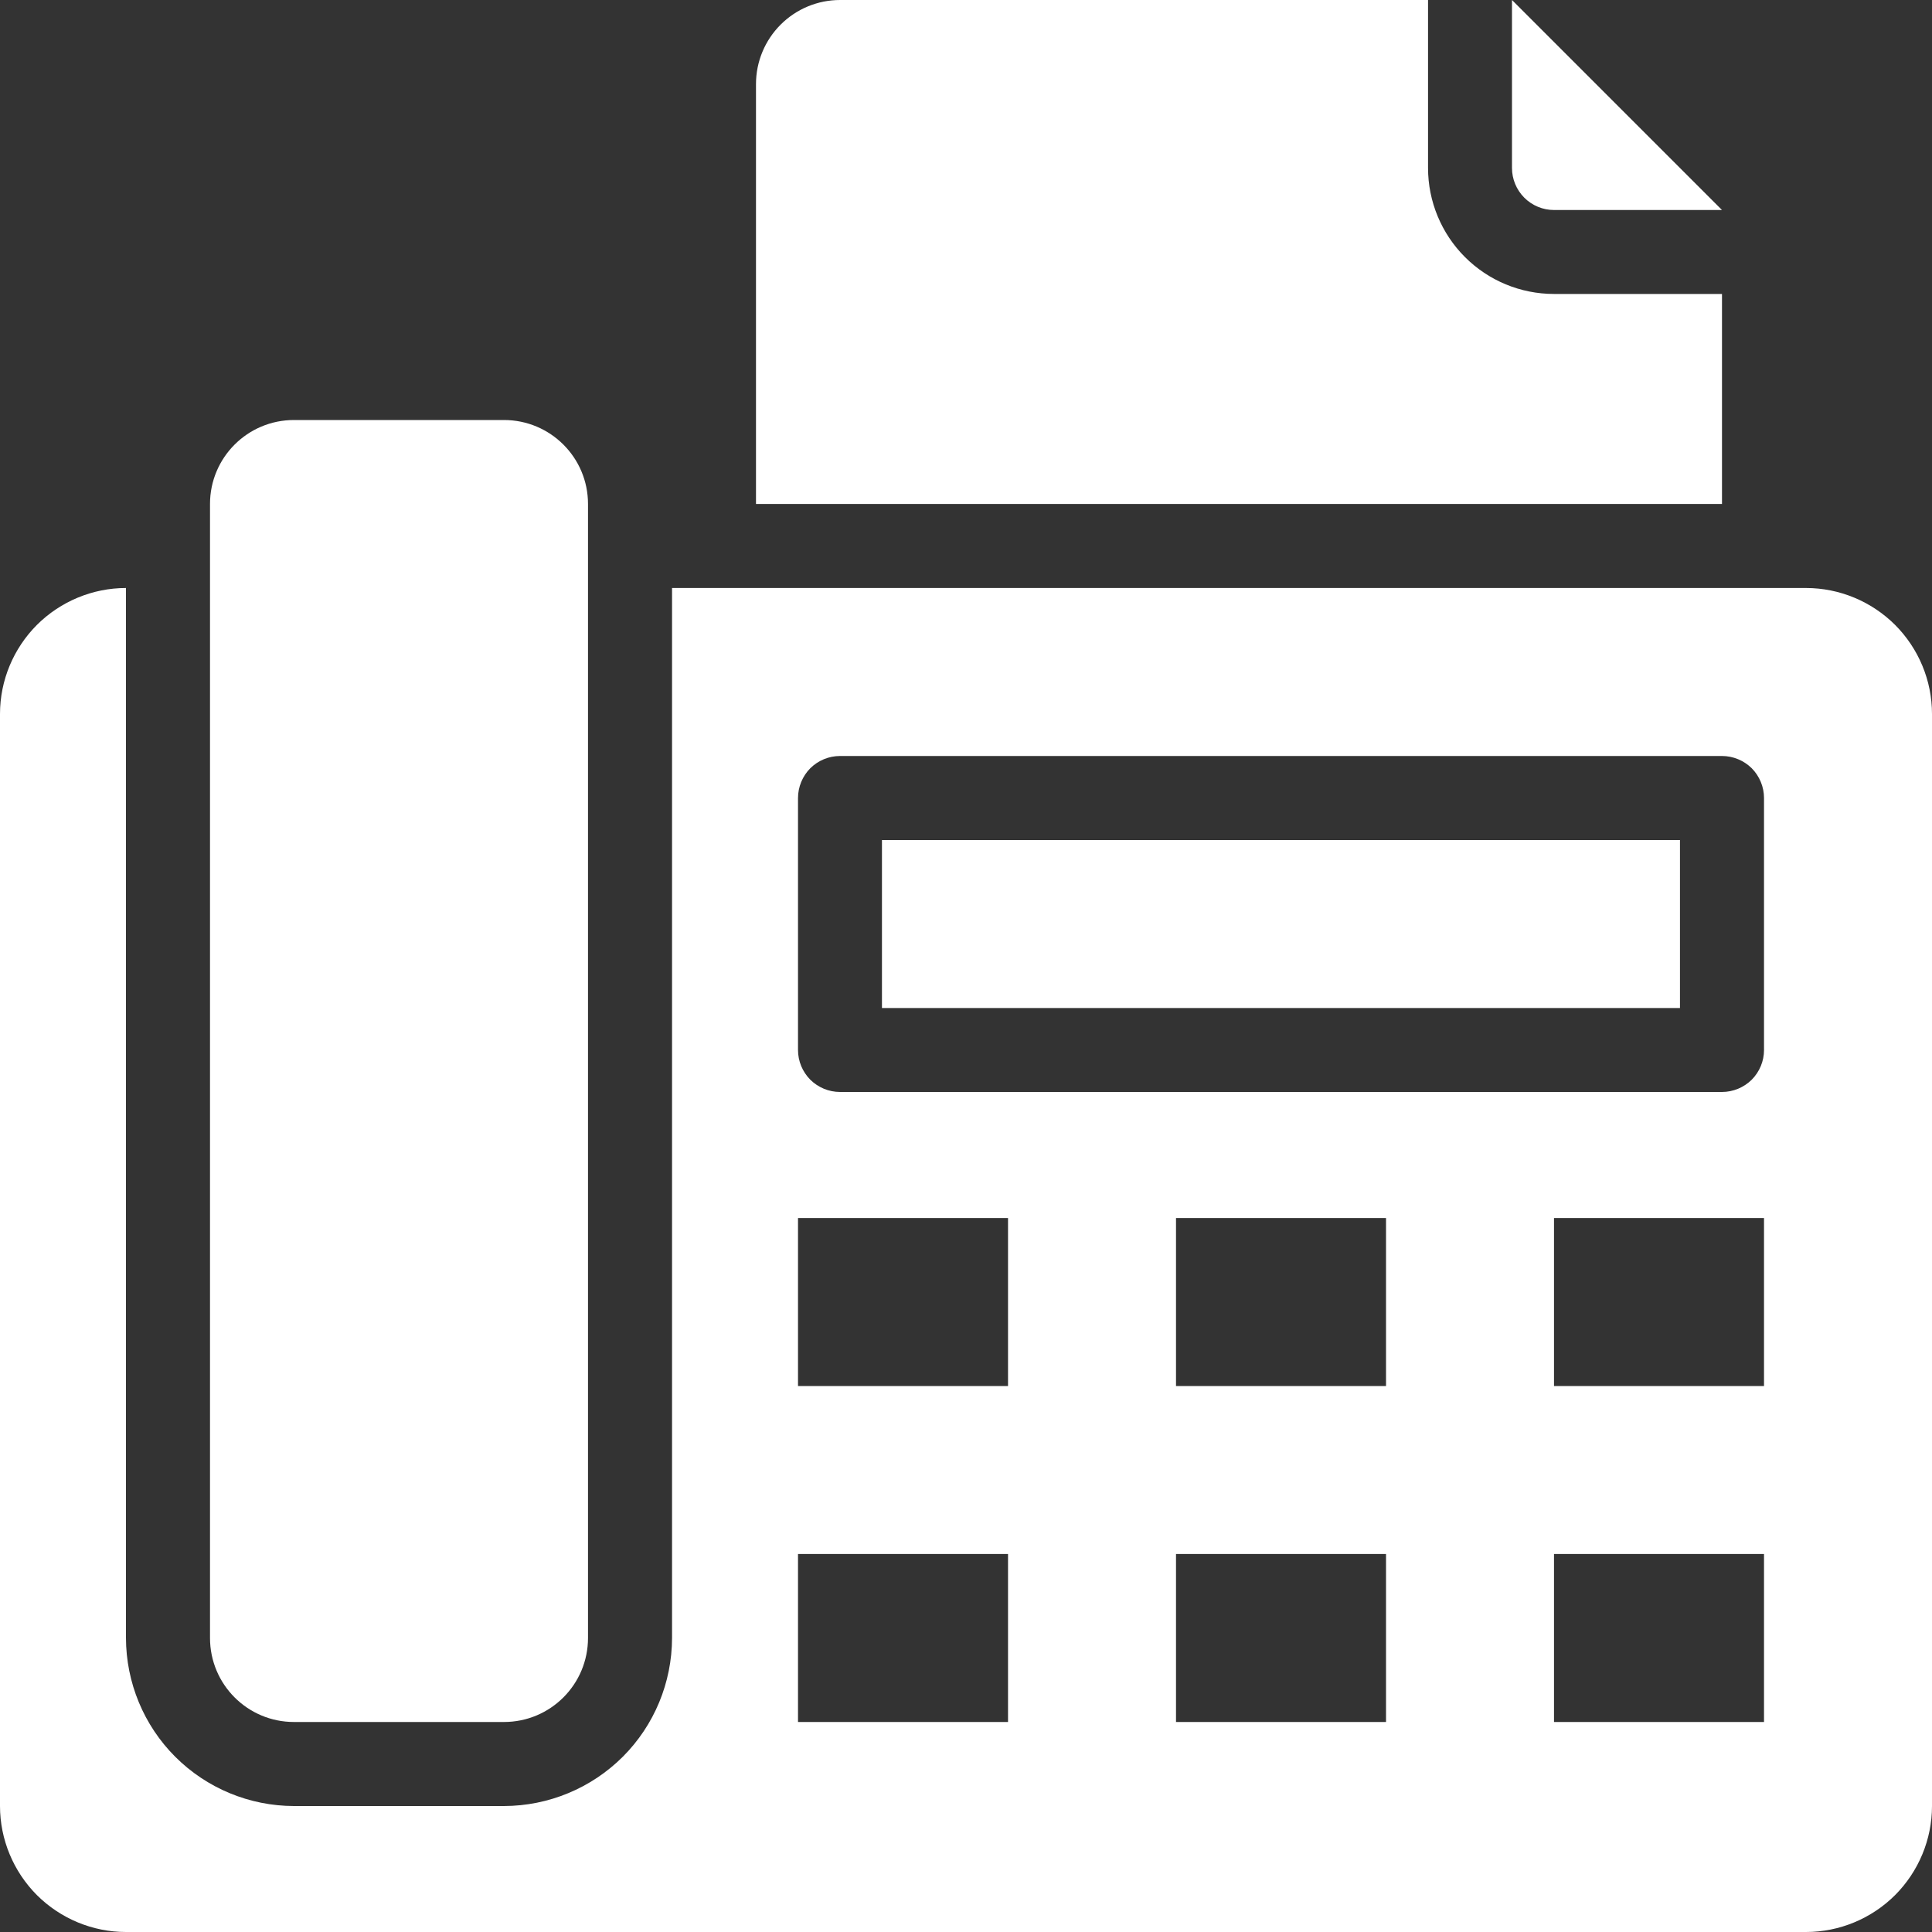
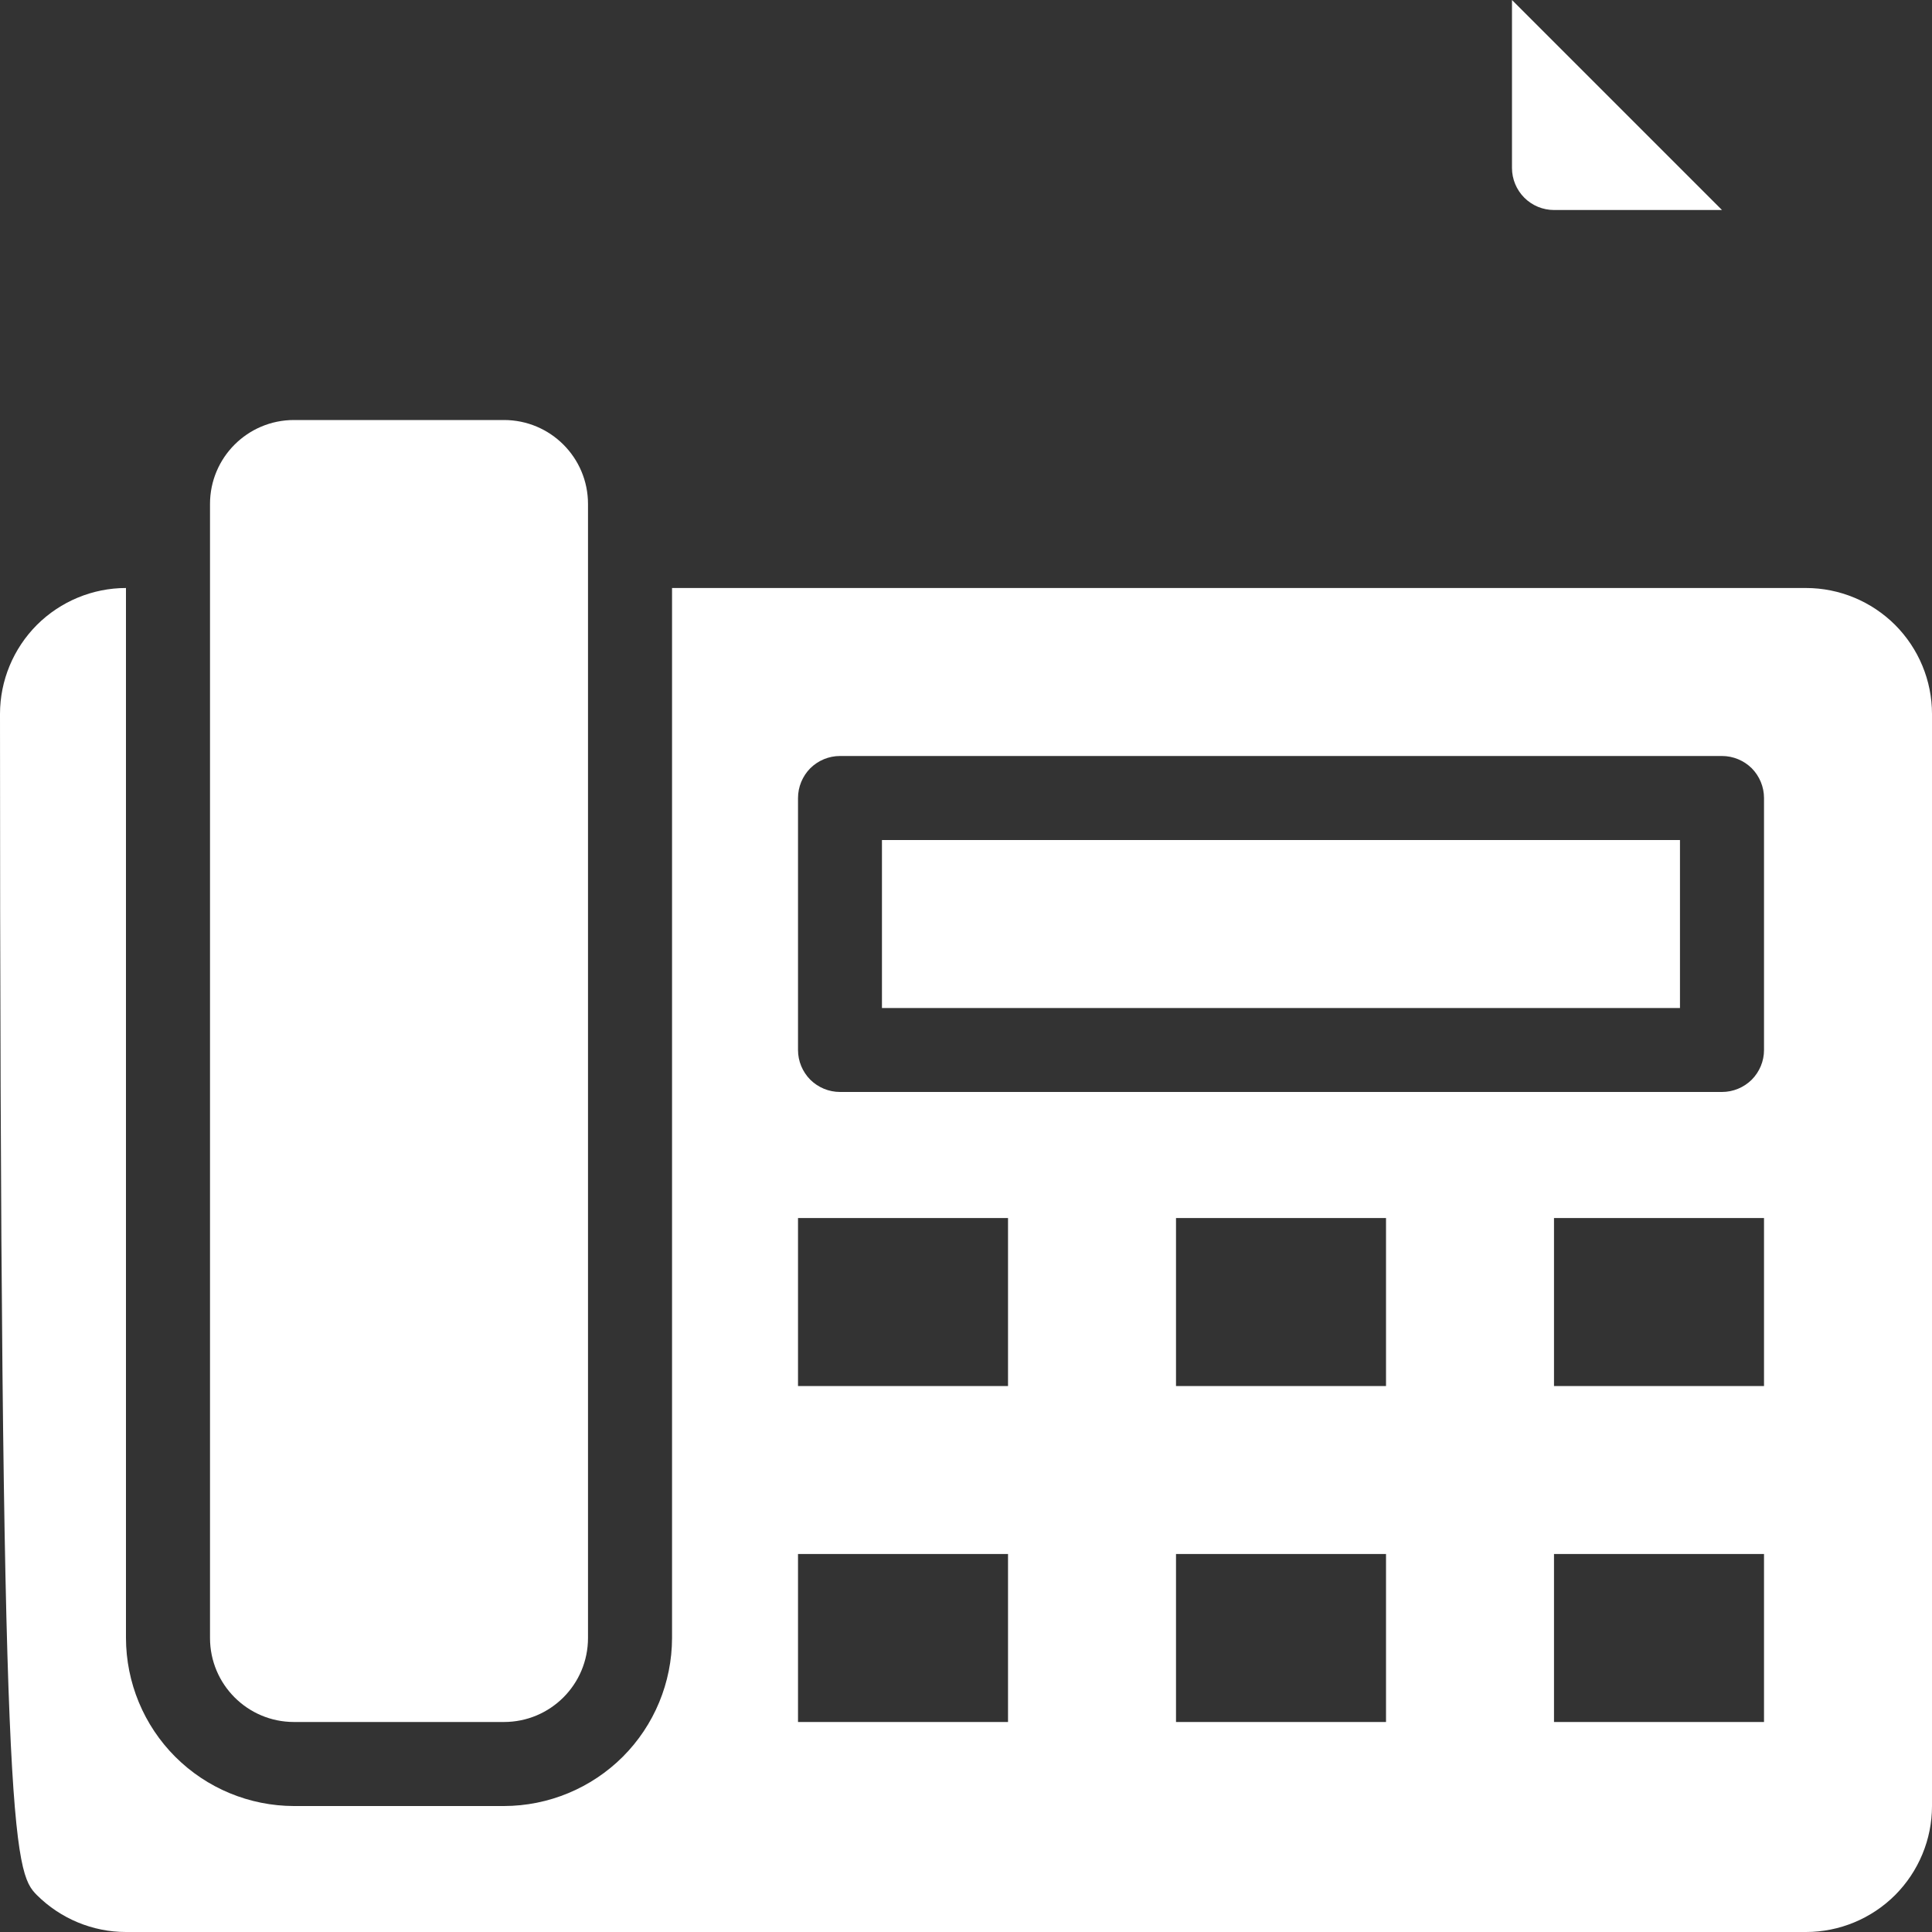
<svg xmlns="http://www.w3.org/2000/svg" width="20" height="20" viewBox="0 0 20 20" fill="none">
  <rect x="0" y="0" width="20" height="20" fill="#333333" stroke="none" />
-   <path d="M17.826 3.043H16.087C15.741 3.043 15.41 2.906 15.165 2.661C14.921 2.417 14.783 2.085 14.783 1.739V0H8.696C8.465 0 8.244 0.092 8.081 0.255C7.918 0.418 7.826 0.639 7.826 0.87V5.217H17.826V3.043Z" fill="white" />
  <path d="M16.087 2.174H17.826L15.652 0V1.739C15.652 1.854 15.698 1.965 15.78 2.047C15.861 2.128 15.972 2.174 16.087 2.174Z" fill="white" />
  <path d="M5.217 4.348H3.043C2.563 4.348 2.174 4.737 2.174 5.217V16.956C2.174 17.437 2.563 17.826 3.043 17.826H5.217C5.698 17.826 6.087 17.437 6.087 16.956V5.217C6.087 4.737 5.698 4.348 5.217 4.348Z" fill="white" />
  <path d="M9.13 8.696H17.391V10.435H9.13V8.696Z" fill="white" />
-   <path d="M18.696 6.087H6.957V16.956C6.956 17.418 6.773 17.86 6.447 18.186C6.12 18.512 5.678 18.695 5.217 18.696H3.043C2.582 18.695 2.14 18.512 1.814 18.186C1.488 17.86 1.305 17.418 1.304 16.956V6.087C0.959 6.087 0.627 6.225 0.382 6.469C0.138 6.714 0 7.045 0 7.391V18.696C0 19.041 0.138 19.373 0.382 19.618C0.627 19.862 0.959 20 1.304 20H18.696C19.041 20 19.373 19.862 19.618 19.618C19.862 19.373 20 19.041 20 18.696V7.391C20 7.045 19.862 6.714 19.618 6.469C19.373 6.225 19.041 6.087 18.696 6.087ZM10.435 17.826H8.261V16.087H10.435V17.826ZM10.435 14.348H8.261V12.609H10.435V14.348ZM14.348 17.826H12.174V16.087H14.348V17.826ZM14.348 14.348H12.174V12.609H14.348V14.348ZM18.261 17.826H16.087V16.087H18.261V17.826ZM18.261 14.348H16.087V12.609H18.261V14.348ZM18.261 10.87C18.261 10.985 18.215 11.095 18.134 11.177C18.052 11.258 17.941 11.304 17.826 11.304H8.696C8.58 11.304 8.47 11.258 8.388 11.177C8.307 11.095 8.261 10.985 8.261 10.87V8.261C8.261 8.146 8.307 8.035 8.388 7.953C8.47 7.872 8.58 7.826 8.696 7.826H17.826C17.941 7.826 18.052 7.872 18.134 7.953C18.215 8.035 18.261 8.146 18.261 8.261V10.87Z" fill="white" />
+   <path d="M18.696 6.087H6.957V16.956C6.956 17.418 6.773 17.86 6.447 18.186C6.12 18.512 5.678 18.695 5.217 18.696H3.043C2.582 18.695 2.14 18.512 1.814 18.186C1.488 17.86 1.305 17.418 1.304 16.956V6.087C0.959 6.087 0.627 6.225 0.382 6.469C0.138 6.714 0 7.045 0 7.391C0 19.041 0.138 19.373 0.382 19.618C0.627 19.862 0.959 20 1.304 20H18.696C19.041 20 19.373 19.862 19.618 19.618C19.862 19.373 20 19.041 20 18.696V7.391C20 7.045 19.862 6.714 19.618 6.469C19.373 6.225 19.041 6.087 18.696 6.087ZM10.435 17.826H8.261V16.087H10.435V17.826ZM10.435 14.348H8.261V12.609H10.435V14.348ZM14.348 17.826H12.174V16.087H14.348V17.826ZM14.348 14.348H12.174V12.609H14.348V14.348ZM18.261 17.826H16.087V16.087H18.261V17.826ZM18.261 14.348H16.087V12.609H18.261V14.348ZM18.261 10.87C18.261 10.985 18.215 11.095 18.134 11.177C18.052 11.258 17.941 11.304 17.826 11.304H8.696C8.58 11.304 8.47 11.258 8.388 11.177C8.307 11.095 8.261 10.985 8.261 10.87V8.261C8.261 8.146 8.307 8.035 8.388 7.953C8.47 7.872 8.58 7.826 8.696 7.826H17.826C17.941 7.826 18.052 7.872 18.134 7.953C18.215 8.035 18.261 8.146 18.261 8.261V10.87Z" fill="white" />
</svg>